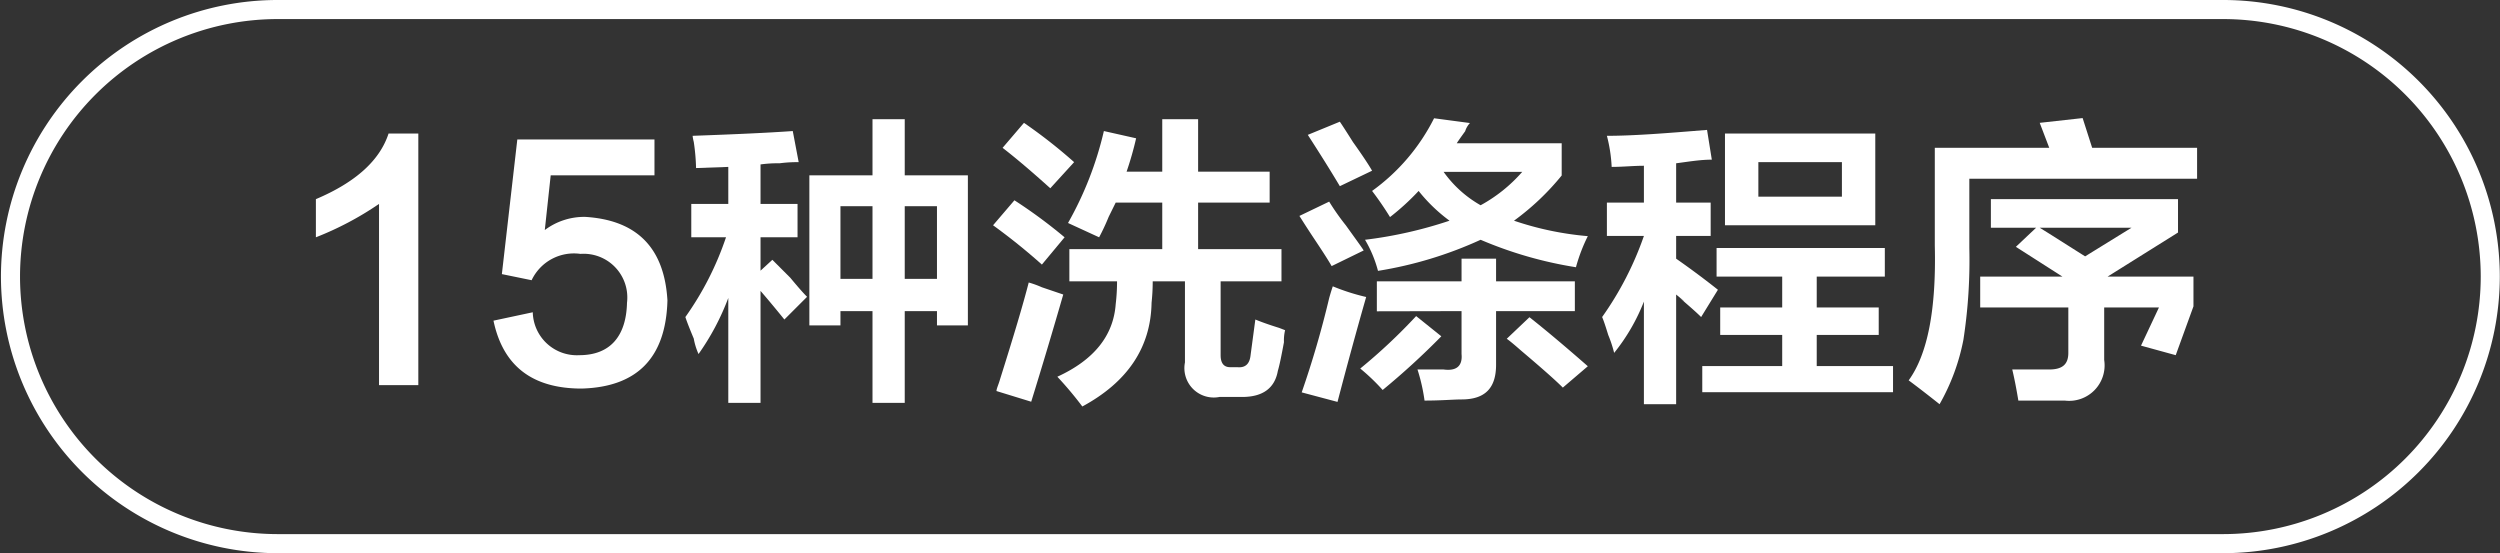
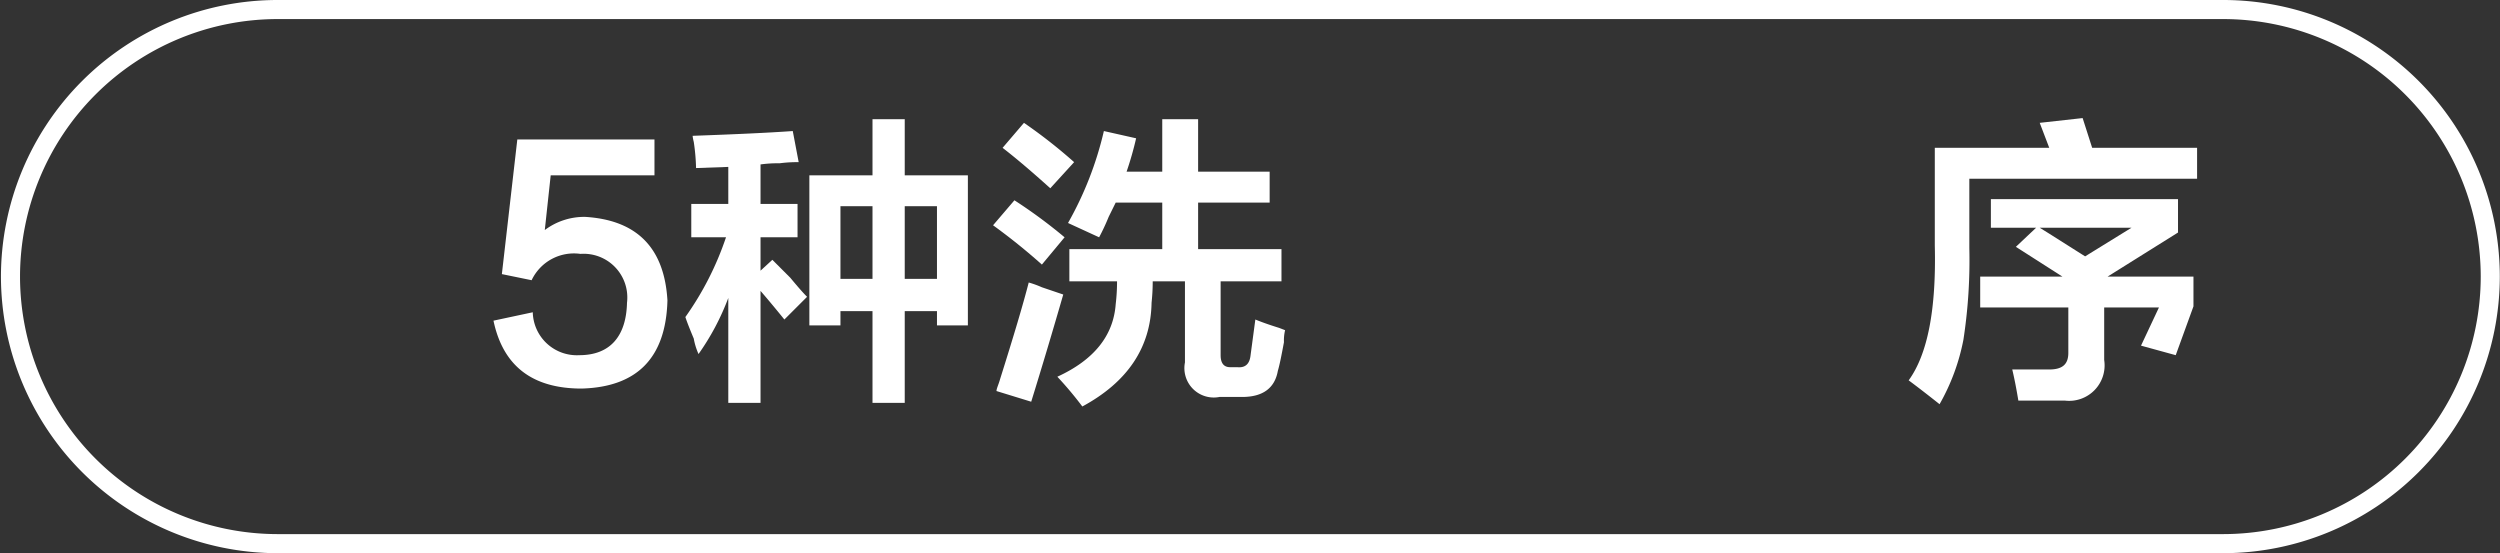
<svg xmlns="http://www.w3.org/2000/svg" id="图层_1" data-name="图层 1" width="131.06" height="29" viewBox="0 0 131.06 29">
  <rect x="0" y="0" width="131.06" height="29" fill="#333333" stroke="none" />
  <defs>
    <style>
      .cls-1 {
        fill: #fff;
      }
    </style>
  </defs>
  <g>
-     <path class="cls-1" d="M-641.94,436.05h1.56v13.19h-2.06v-9.5a16.48,16.48,0,0,1-3.31,1.75v-2Q-642.63,438.17-641.94,436.05Z" transform="translate(662.31 -429.05)" />
    <path class="cls-1" d="M-635.19,436.36H-628v1.88h-5.44l-.31,2.87a3.44,3.44,0,0,1,2.12-.69q4.07.25,4.31,4.38-.12,4.5-4.5,4.62c-2.58,0-4.12-1.18-4.62-3.56l2.06-.44a2.31,2.31,0,0,0,2.44,2.25c1.62,0,2.46-1,2.5-2.75a2.29,2.29,0,0,0-2.44-2.56,2.45,2.45,0,0,0-2.56,1.38l-1.56-.32Z" transform="translate(662.31 -429.05)" />
    <path class="cls-1" d="M-626.07,441.49v-1.75h1.94V437.8l-1.69.06a10.69,10.69,0,0,0-.12-1.37,2.08,2.08,0,0,1-.06-.32c2.25-.08,4-.16,5.25-.25l.31,1.63c-.21,0-.54,0-1,.06a6.58,6.58,0,0,0-1,.06v2.07h1.94v1.75h-1.94v1.75l.62-.57.94.94c.38.46.67.79.88,1l-1.19,1.19c-.34-.42-.75-.92-1.25-1.5v5.87h-1.69v-5.5a13,13,0,0,1-1.56,2.94,3.41,3.41,0,0,1-.25-.81c-.21-.5-.36-.88-.44-1.13a16,16,0,0,0,2.13-4.18Zm9.5,8.68v-4.81h-1.68v.75h-1.63v-7.87h3.31V435.3h1.69v2.94h3.31v7.87h-1.62v-.75h-1.69v4.81Zm-1.68-10.31v3.81h1.68v-3.81Zm5.06,0h-1.69v3.81h1.69Z" transform="translate(662.31 -429.05)" />
    <path class="cls-1" d="M-607.69,442.92a32.07,32.07,0,0,0-2.56-2.06l1.12-1.31a26.34,26.34,0,0,1,2.63,1.94Zm-.56,7.19-1.82-.56c0-.13.11-.34.19-.63.71-2.25,1.21-3.93,1.5-5.06a5.13,5.13,0,0,1,.69.25l1.12.38C-607.11,446.36-607.67,448.24-608.25,450.11Zm1-11.19c-.92-.83-1.75-1.54-2.5-2.12l1.12-1.31a27,27,0,0,1,2.63,2.06Zm2.56,2.57-1.63-.75a18.05,18.05,0,0,0,1.88-4.82l1.69.38a17.11,17.11,0,0,1-.5,1.75h1.87V435.3h1.88v2.75h3.75v1.62h-3.75v2.44h4.37v1.69h-3.19v3.87c0,.42.17.63.5.63h.38q.62.06.69-.63l.25-1.87c.29.12.7.27,1.25.44l.31.12a2.31,2.31,0,0,0-.06.63c-.13.7-.23,1.2-.32,1.5-.16.91-.79,1.37-1.87,1.37h-1.19a1.54,1.54,0,0,1-1.81-1.81V443.8h-1.69a10.51,10.51,0,0,1-.06,1.12q-.06,3.51-3.63,5.44a18.72,18.72,0,0,0-1.31-1.56q2.88-1.32,3.06-3.81a10,10,0,0,0,.07-1.19h-2.5v-1.69h4.87v-2.44h-2.44l-.37.75A10.87,10.87,0,0,1-604.69,441.49Z" transform="translate(662.31 -429.05)" />
-     <path class="cls-1" d="M-592.5,443c-.17-.3-.46-.75-.88-1.38s-.65-1-.81-1.25l1.56-.75a12.51,12.51,0,0,0,.88,1.25c.45.63.77,1.06.93,1.31Zm.31,7.12-1.88-.5a50.75,50.75,0,0,0,1.44-4.94c.08-.29.15-.5.19-.62a11.31,11.31,0,0,0,1.75.56Q-591.44,447.24-592.19,450.11Zm.12-11.31c-.5-.84-1.06-1.73-1.68-2.69l1.68-.69c.17.25.4.61.69,1.07.5.7.83,1.2,1,1.5Zm2.25,10.69a10.72,10.72,0,0,0-1.18-1.13,29.09,29.09,0,0,0,2.93-2.75l1.32,1.06A39,39,0,0,1-589.82,449.49Zm10.13-6.44a21.08,21.08,0,0,1-5-1.44,20.8,20.8,0,0,1-5.38,1.63,6.38,6.38,0,0,0-.68-1.63,22.43,22.43,0,0,0,4.43-1,8.48,8.48,0,0,1-1.62-1.56,12.74,12.74,0,0,1-1.5,1.37,16.29,16.29,0,0,0-.94-1.37,10.49,10.49,0,0,0,3.25-3.81l1.88.25a1.1,1.1,0,0,0-.25.43c-.21.29-.36.5-.44.63h5.5v1.69a13.28,13.28,0,0,1-2.5,2.37,16.34,16.34,0,0,0,3.87.81A8.75,8.75,0,0,0-579.69,443.05Zm-10.44,2.31V443.8h4.44v-1.19h1.81v1.19h4.13v1.56h-4.13v2.81c0,1.21-.56,1.82-1.81,1.82-.42,0-1.06.06-1.94.06a9.52,9.52,0,0,0-.37-1.63h1.37c.67.09,1-.18.94-.81v-2.25Zm7.63-7.31h-4.13a6,6,0,0,0,1.94,1.75A7.93,7.93,0,0,0-582.5,438.05Zm2.12,11.31c-.42-.42-1.15-1.06-2.19-1.94-.33-.29-.58-.5-.75-.62l1.19-1.13c.75.59,1.77,1.44,3.06,2.57Z" transform="translate(662.31 -429.05)" />
-     <path class="cls-1" d="M-578.07,441.42v-1.75h1.94v-1.93c-.54,0-1.1.06-1.69.06a7.88,7.88,0,0,0-.25-1.63c1.42,0,3.17-.14,5.25-.31l.25,1.56c-.62,0-1.25.11-1.87.19v2.06h1.81v1.75h-1.81v1.19c.83.58,1.56,1.13,2.19,1.63l-.88,1.43c-.21-.21-.58-.54-1.12-1,.37.29.31.23-.19-.18v5.75h-1.69v-5.38a10.17,10.17,0,0,1-1.56,2.69,6.57,6.57,0,0,0-.31-.94c-.13-.42-.23-.73-.32-.94a16.93,16.93,0,0,0,2.19-4.25Zm5.75,2.13v-1.5h8.82v1.5h-3.57v1.62h3.25v1.44h-3.25v1.63h4v1.37h-10v-1.37h4.19v-1.63h-3.25v-1.44h3.25v-1.62Zm.44-2.69v-4.81H-564v4.81Zm1.75-3.31v1.81h4.38v-1.81Z" transform="translate(662.31 -429.05)" />
    <path class="cls-1" d="M-560.63,450.24c-.58-.46-1.12-.88-1.62-1.25,1-1.38,1.45-3.73,1.37-7.07V436.8h6l-.5-1.31,2.25-.25.5,1.56h5.5v1.62h-11.94v3.63a27.36,27.36,0,0,1-.31,4.81A11.05,11.05,0,0,1-560.63,450.24Zm4.13-.19c-.09-.54-.19-1.09-.32-1.63h1.94c.71,0,1-.29,1-.87v-2.38h-4.62v-1.62h4.31l-2.44-1.56,1.06-1h-2.37v-1.5h9.81v1.75l-3.69,2.31h4.5v1.56l-.93,2.56-1.82-.5.94-2H-552v2.75a1.86,1.86,0,0,1-2.07,2.13Zm5.93-9.06h-4.81l.5.31,1.88,1.19Z" transform="translate(662.31 -429.05)" />
  </g>
  <path class="cls-1" d="M-545.76,458.05h-102a14.52,14.52,0,0,1-14.5-14.5,14.51,14.51,0,0,1,14.5-14.5h102a14.51,14.51,0,0,1,14.5,14.5A14.52,14.52,0,0,1-545.76,458.05Zm-102-28a13.51,13.51,0,0,0-13.5,13.5,13.51,13.51,0,0,0,13.5,13.5h102a13.51,13.51,0,0,0,13.5-13.5,13.51,13.51,0,0,0-13.5-13.5Z" transform="translate(662.31 -429.05)" />
</svg>